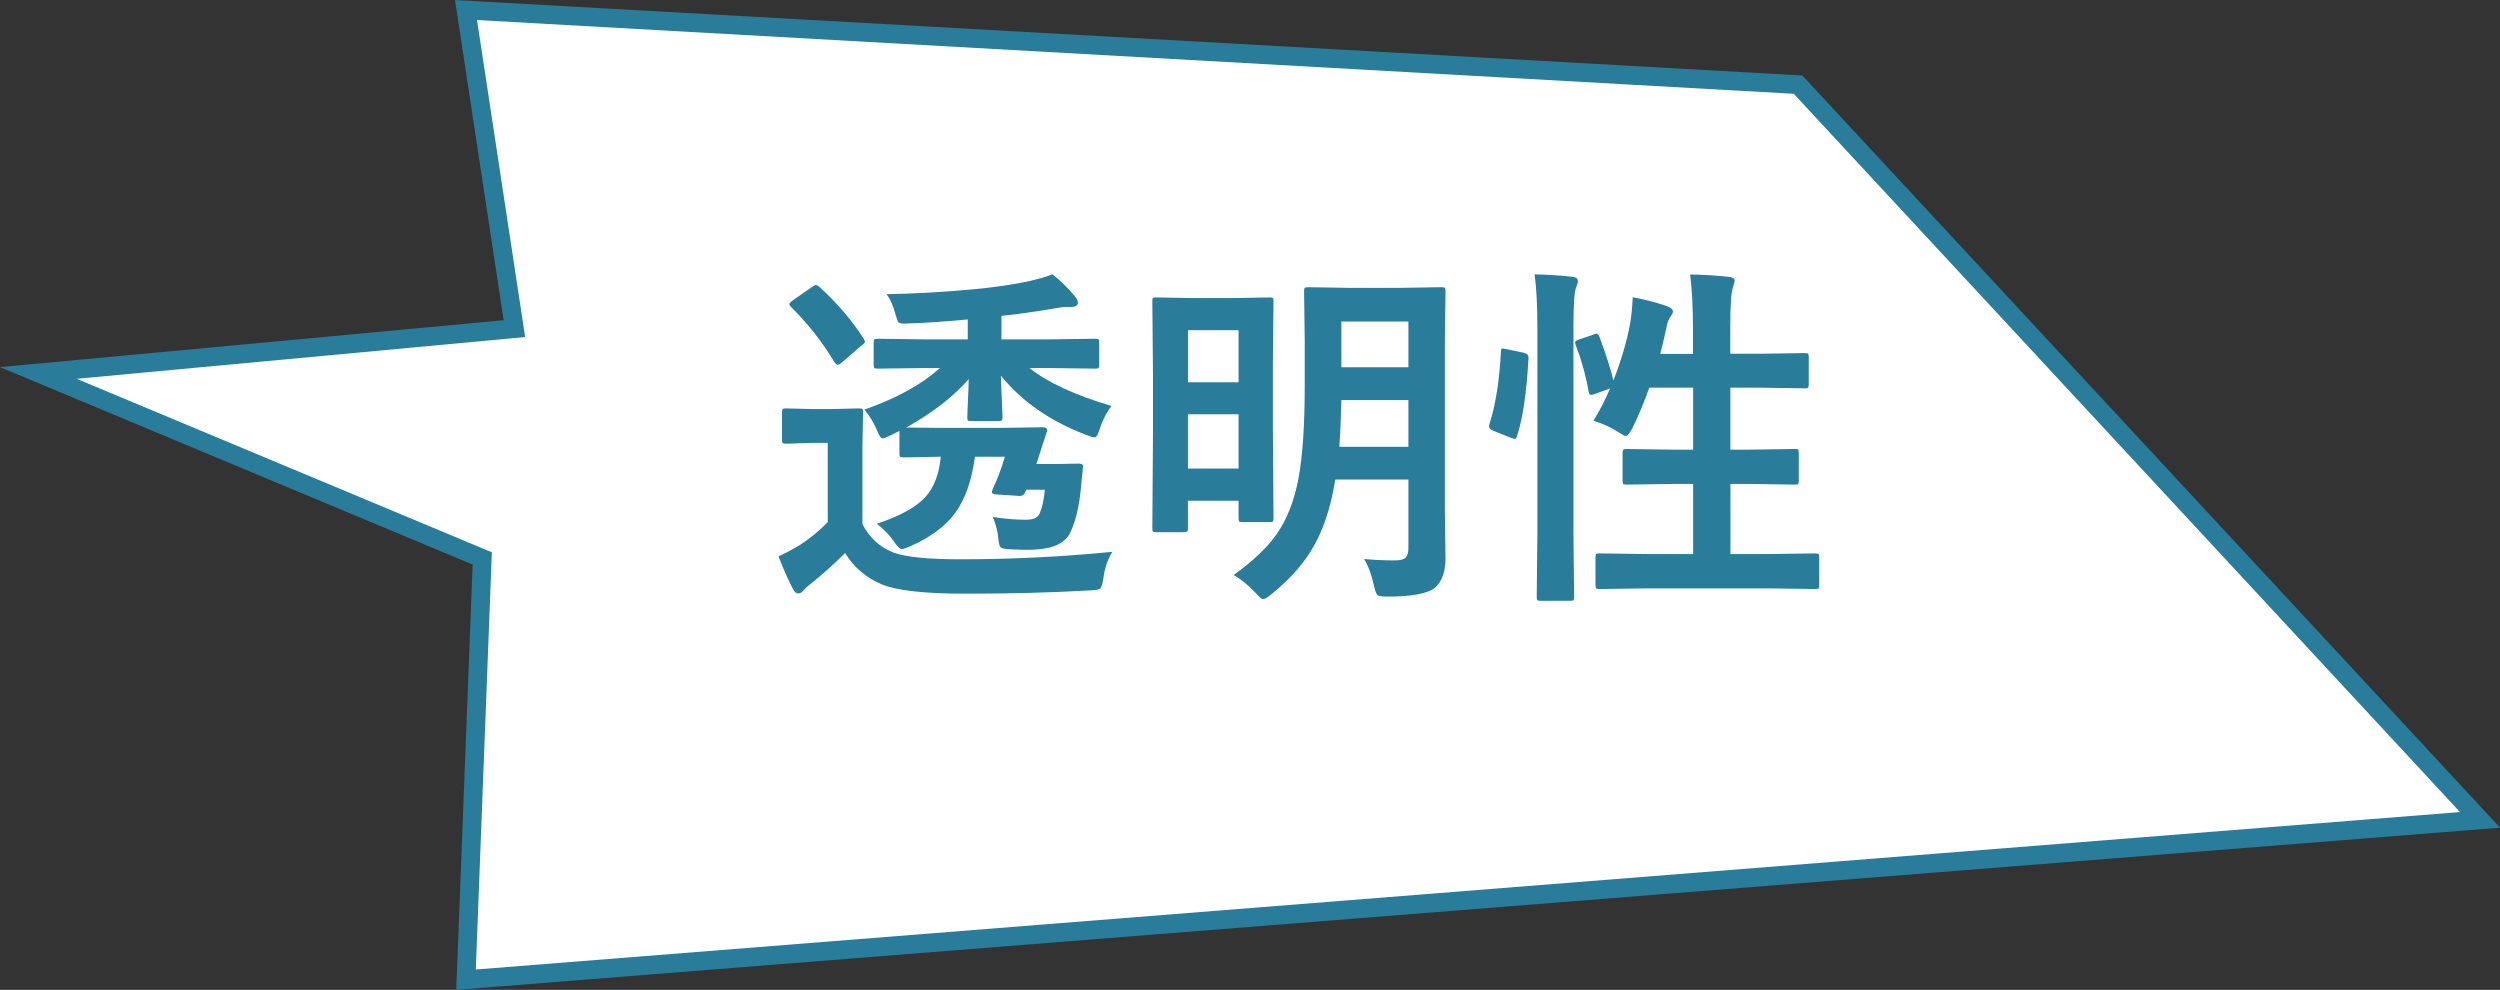
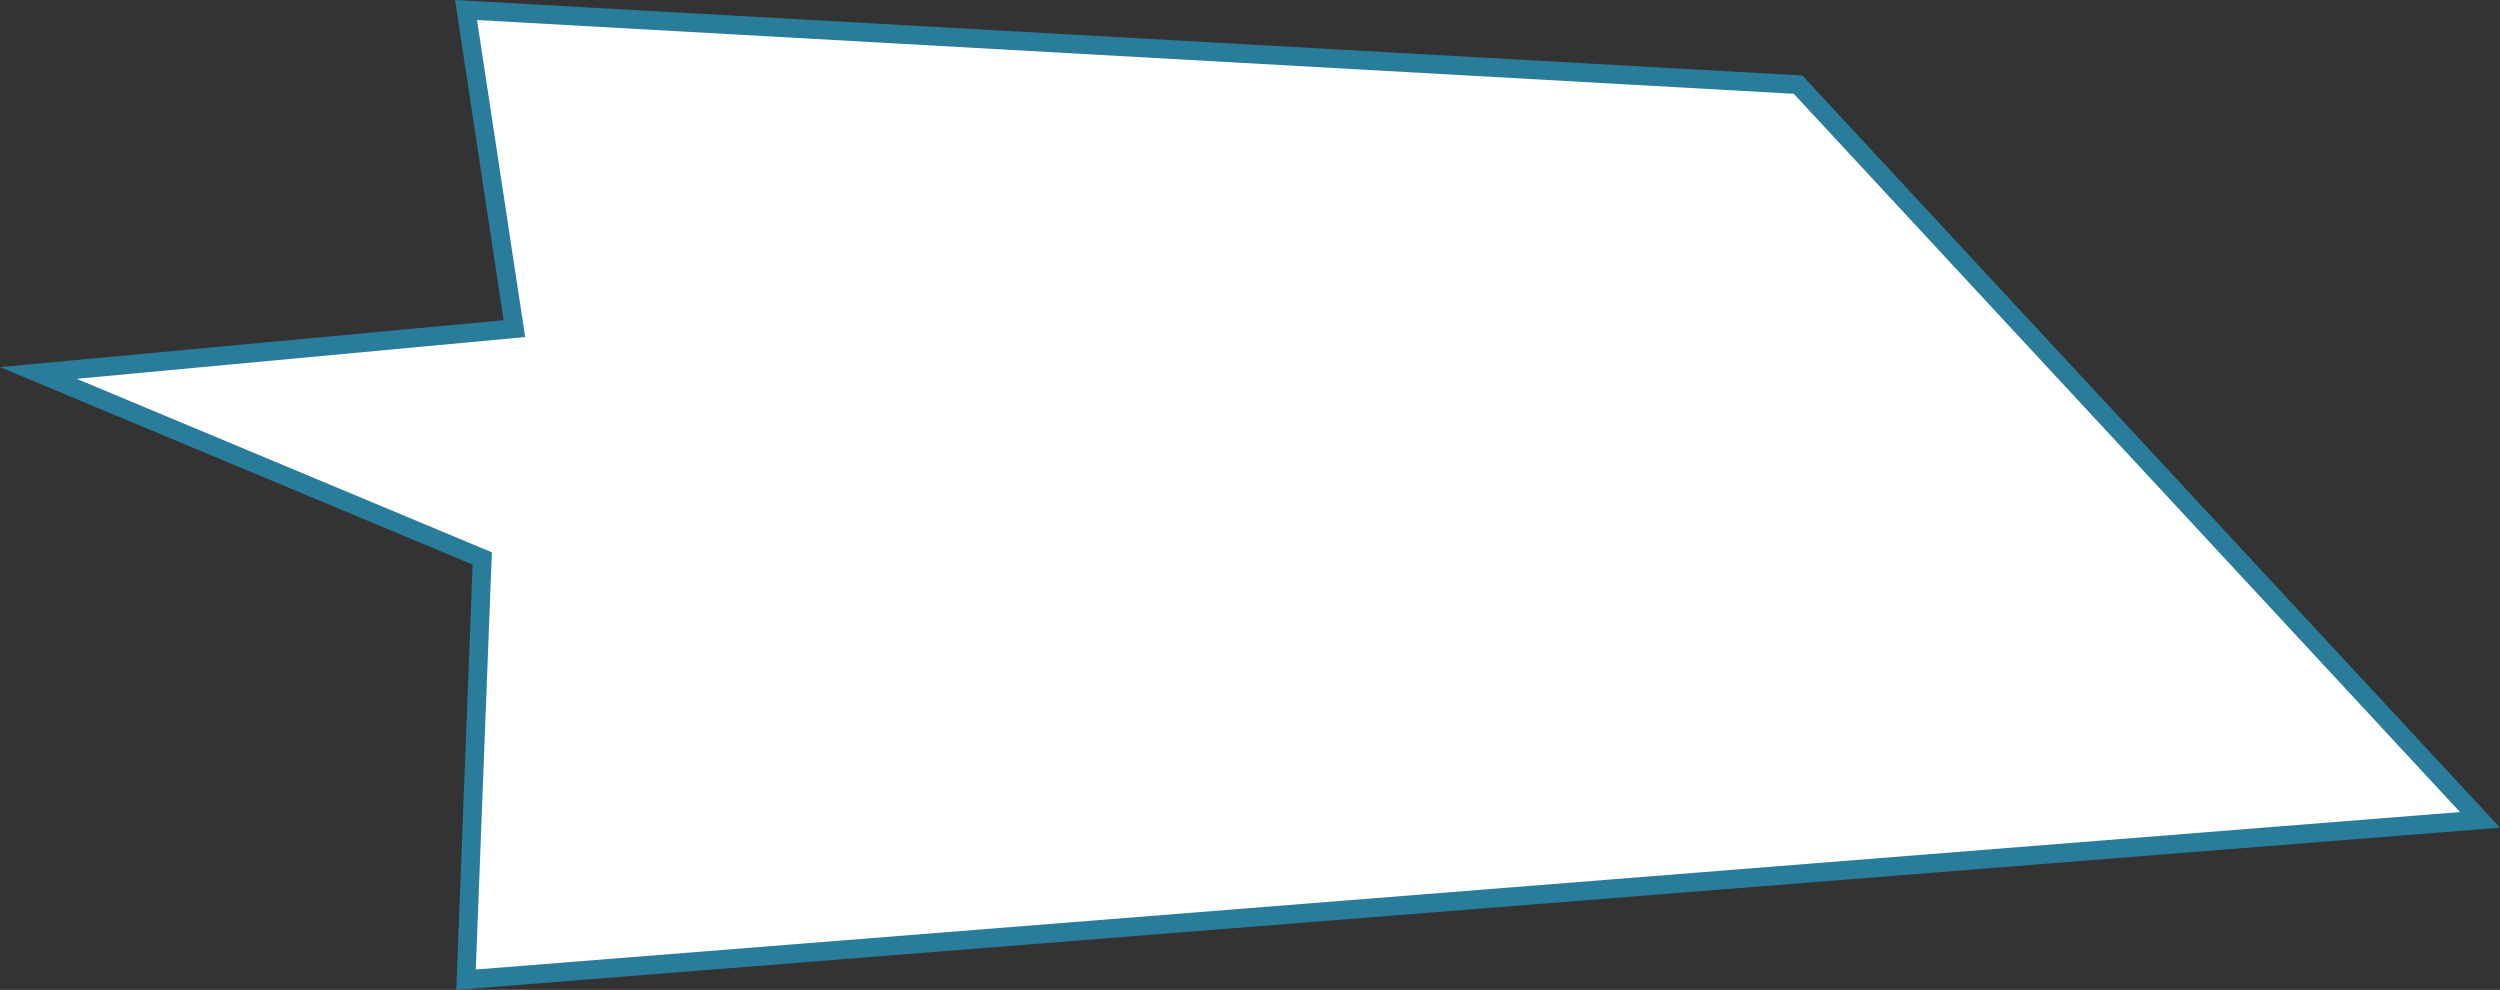
<svg xmlns="http://www.w3.org/2000/svg" id="_レイヤー_2" data-name="レイヤー 2" viewBox="0 0 266.72 105.61">
  <rect x="0" y="0" width="266.72" height="105.61" fill="#333333" stroke="none" />
  <defs>
    <style>
      .cls-1 {
        fill: #fff;
        stroke: #297d9a;
        stroke-miterlimit: 10;
        stroke-width: 2px;
      }

      .cls-2 {
        fill: #297d9a;
      }
    </style>
  </defs>
  <g id="_レイヤー_1-2" data-name="レイヤー 1">
    <g>
      <polygon class="cls-1" points="49.72 104.52 51.45 59.58 4.09 39.79 54.88 35.06 49.72 1.07 191.83 9.03 264.59 87.47 49.72 104.52" />
      <g>
-         <path class="cls-2" d="M118.67,58.88c-.51.82-.82,1.76-.95,2.82-.1.63-.22,1-.35,1.1-.12.1-.48.16-1.06.19-4.12.23-8.55.35-13.29.35-4.34,0-7.31-.33-8.91-.98-1.71-.72-3.03-1.84-3.95-3.36-1.14,1.15-2.35,2.23-3.62,3.25-.35.26-.64.53-.87.8-.14.17-.31.26-.52.26s-.39-.16-.54-.46c-.42-.77-.94-1.93-1.56-3.49.8-.37,1.55-.77,2.25-1.19,1.1-.71,2.1-1.53,3.01-2.47v-8.45h-1.73l-2.69.09c-.22,0-.35-.03-.39-.09-.05-.05-.07-.17-.07-.37v-2.9c0-.2.03-.32.09-.35.05-.04.17-.06.37-.06l2.69.07h2.25l2.82-.07c.2,0,.32.02.37.07.04.05.06.16.06.33l-.07,3.69v8.24c.73,1.46,1.86,2.49,3.38,3.08,1.34.46,3.68.69,7.04.69,5.52,0,10.94-.27,16.26-.8ZM84.36,32.72c-.1-.11-.15-.2-.15-.26,0-.09.11-.22.33-.39l2.06-1.43c.22-.16.37-.24.45-.24.06,0,.18.06.35.19,1.91,1.73,3.49,3.58,4.75,5.55.09.15.13.26.13.33,0,.1-.12.23-.37.39l-2.08,1.8c-.19.17-.34.26-.46.26-.09,0-.2-.09-.33-.26-1.33-2.2-2.88-4.18-4.68-5.94ZM118.58,43.32c-.56.73-.99,1.59-1.3,2.58-.16.51-.32.76-.48.76-.19,0-.49-.09-.91-.26-3.81-1.44-6.84-3.54-9.1-6.31.01.74.05,1.7.11,2.88.04.87.06,1.38.06,1.54,0,.2-.03.32-.09.35-.04.04-.15.06-.33.06h-2.93c-.2,0-.32-.02-.35-.07-.04-.05-.06-.16-.06-.33,0-.14.02-.7.06-1.69.05-.9.08-1.7.09-2.38-1.63,1.87-3.85,3.59-6.66,5.16l3.55.04h6.65l4.38-.07c.31,0,.46.12.46.35,0,.05-.02.11-.06.19l-.45,1.36c-.06.17-.18.54-.35,1.09-.11.38-.21.69-.3.93h2.43l2.1-.04c.31,0,.46.11.46.33,0,.04,0,.06-.02.07l-.22,2.21c-.17,1.91-.54,3.46-1.1,4.68-.53,1.18-1.84,1.81-3.92,1.89-.22.01-.46.02-.72.02-.4,0-1.01-.02-1.84-.06-.56-.02-.89-.1-1-.22s-.19-.46-.24-1.02c-.05-.63-.24-1.37-.58-2.21,1.22.2,2.41.3,3.54.3.79,0,1.28-.23,1.47-.69.28-.68.46-1.52.54-2.51h-1.97l-.13.28c-.12.26-.32.39-.59.39-.05,0-.11,0-.17-.02l-2.34-.15c-.3-.02-.45-.1-.45-.24,0-.07.03-.19.09-.33.52-1.1.95-2.25,1.3-3.45h-3.19c-.36,2.64-1.1,4.68-2.21,6.13-1.04,1.35-2.6,2.49-4.68,3.42-.48.2-.79.3-.91.3-.2,0-.49-.28-.87-.84-.45-.66-1.05-1.27-1.8-1.86,2.5-.83,4.23-1.79,5.2-2.88.92-1.03,1.45-2.45,1.62-4.27h-.15l-3.81.07c-.22,0-.35-.03-.39-.09-.04-.05-.06-.17-.06-.37v-2.36l-.93.46c-.46.22-.75.33-.87.33-.16,0-.33-.23-.52-.69-.38-.92-.85-1.71-1.41-2.38,3.42-1.2,6.1-2.68,8.06-4.44h-1.41l-5.2.07c-.22,0-.36-.03-.41-.07-.04-.05-.06-.17-.06-.35v-2.36c0-.2.03-.32.09-.35.05-.04.17-.06.37-.06l5.2.07h4.38v-2.13c-2.31.22-4.43.37-6.35.43-.2.01-.35.02-.45.02-.32,0-.53-.06-.63-.19-.06-.1-.15-.35-.26-.74-.26-.99-.59-1.73-.98-2.21,3.24-.07,6.23-.24,8.97-.5,2.39-.21,4.49-.51,6.31-.91,1.11-.26,1.92-.5,2.43-.72.88.71,1.66,1.48,2.36,2.32.23.27.35.51.35.72,0,.31-.29.46-.85.46-.05-.01-.12-.02-.22-.02-.4,0-1.01.08-1.86.24-1.92.32-3.66.56-5.22.72v2.51h4.79l5.22-.07c.2,0,.32.03.35.07.04.05.06.16.06.33v2.36c0,.2-.03.32-.07.37-.05.04-.16.06-.33.06l-5.22-.07h-1.82c1.91,1.53,4.82,2.88,8.74,4.05Z" />
-         <path class="cls-2" d="M126.28,56.78h-2.93c-.2,0-.32-.02-.35-.06s-.06-.14-.06-.32l.07-10.3v-6.05l-.07-7.91c0-.2.02-.32.07-.35.05-.04.17-.06.35-.06l3.84.07h4.4l3.84-.07c.21,0,.33.03.37.07.04.05.06.16.06.33l-.07,6.81v6.53l.07,9.8c0,.21-.03.33-.07.37-.05.04-.17.06-.35.06h-2.84c-.22,0-.36-.02-.41-.07-.04-.05-.06-.17-.06-.35v-1.86h-5.4v2.97c0,.19-.03.3-.09.33-.04.02-.16.04-.37.04ZM132.14,35.23h-5.4v5.55h5.4v-5.55ZM126.74,49.99h5.4v-5.79h-5.4v5.79ZM145.51,59.64c1.16.1,2.25.15,3.27.15.62,0,1.03-.11,1.22-.33.17-.2.26-.53.26-1v-7.3h-7.8c-.48,3.06-1.34,5.59-2.58,7.59-.99,1.61-2.38,3.14-4.18,4.6-.46.38-.77.58-.93.58-.14,0-.42-.23-.83-.69-.77-.82-1.54-1.45-2.32-1.89,2.05-1.49,3.56-2.91,4.53-4.29,1.13-1.58,1.92-3.58,2.38-6,.45-2.4.67-5.74.67-10.02v-4.66l-.07-5.31c0-.21.03-.33.09-.37.05-.04.17-.06.37-.06l4.25.07h5.66l4.25-.07c.22,0,.36.02.41.07.04.05.06.17.06.35l-.07,5.31v17.93l.07,5.25c0,1.44-.37,2.48-1.09,3.12-.77.66-2.47.98-5.11.98-.62,0-.98-.06-1.09-.19-.1-.1-.22-.43-.35-1-.25-1.14-.6-2.09-1.06-2.84ZM142.89,47.67h7.37v-4.99h-7.15c-.04,1.84-.11,3.51-.22,4.99ZM150.26,34.3h-7.15v4.88h7.15v-4.88Z" />
-         <path class="cls-2" d="M160.73,37.25l1.78.37c.37.09.56.24.56.46v.15c-.19,3.58-.59,6.35-1.23,8.32-.06.19-.14.28-.22.28-.04,0-.17-.04-.39-.11l-1.91-.76c-.31-.12-.46-.29-.46-.48,0-.06.02-.16.06-.28.66-2.09,1.06-4.66,1.21-7.7,0-.21.06-.32.17-.32.05,0,.2.02.45.07ZM163.74,29.27c1.52.04,2.85.12,3.99.26.41.04.61.18.61.43,0,.19-.06.43-.19.72-.19.46-.28,1.86-.28,4.21v22.09l.07,6.65c0,.22-.03.36-.07.41-.05.04-.17.06-.35.06h-3.14c-.21,0-.33-.03-.37-.09-.04-.05-.06-.17-.06-.37l.07-6.61v-22.02c0-2.44-.1-4.35-.3-5.74ZM169.98,35.69c.15-.06.26-.09.33-.09.14,0,.25.11.33.32.75,2.04,1.25,3.6,1.49,4.68.85-2.19,1.45-4.24,1.8-6.16.14-.87.22-1.78.26-2.73,1.29.24,2.5.55,3.64.95.43.16.65.34.65.54,0,.16-.07.33-.22.52-.22.3-.38.69-.46,1.19-.2.94-.42,1.89-.67,2.84h3.49v-2.73c0-2.17-.1-4.08-.3-5.74,1.61.04,2.99.12,4.14.26.41.04.61.17.61.39,0,.05-.06.3-.19.76-.19.52-.28,1.92-.28,4.21v2.84h3.19l4.75-.07c.2,0,.32.02.37.07.04.05.06.17.06.35v2.93c0,.2-.03.32-.09.35-.04.04-.15.06-.33.06l-4.75-.07h-3.19v6.61h2.06l4.83-.07c.2,0,.32.02.35.07s.06.17.06.35v2.95c0,.2-.02.32-.06.36s-.16.07-.34.07l-4.83-.07h-2.06v7.48h3.84l5.2-.07c.21,0,.33.03.37.07.04.05.06.16.06.33v2.93c0,.22-.02.36-.07.41-.05.04-.17.06-.35.06l-5.2-.07h-12.62l-5.22.07c-.2,0-.32-.03-.35-.09-.04-.05-.06-.17-.06-.37v-2.93c0-.19.02-.3.07-.34.04-.04.16-.07.34-.07l5.22.07h4.79v-7.48h-2.28l-4.83.07c-.2,0-.32-.03-.35-.07-.05-.05-.07-.17-.07-.35v-2.95c0-.21.03-.33.09-.37.04-.04.15-.06.33-.06l4.83.07h2.28v-6.61h-4.68c-.51,1.46-1.11,2.91-1.82,4.36-.29.53-.51.8-.69.8-.1,0-.34-.12-.72-.37-.85-.56-1.76-.98-2.73-1.26.64-1.03,1.24-2.18,1.78-3.45l-1.6.58c-.22.07-.37.11-.45.11-.12,0-.2-.12-.24-.35-.31-1.76-.77-3.4-1.37-4.94-.05-.15-.07-.25-.07-.32,0-.12.15-.23.46-.32l1.49-.5Z" />
-       </g>
+         </g>
    </g>
  </g>
</svg>